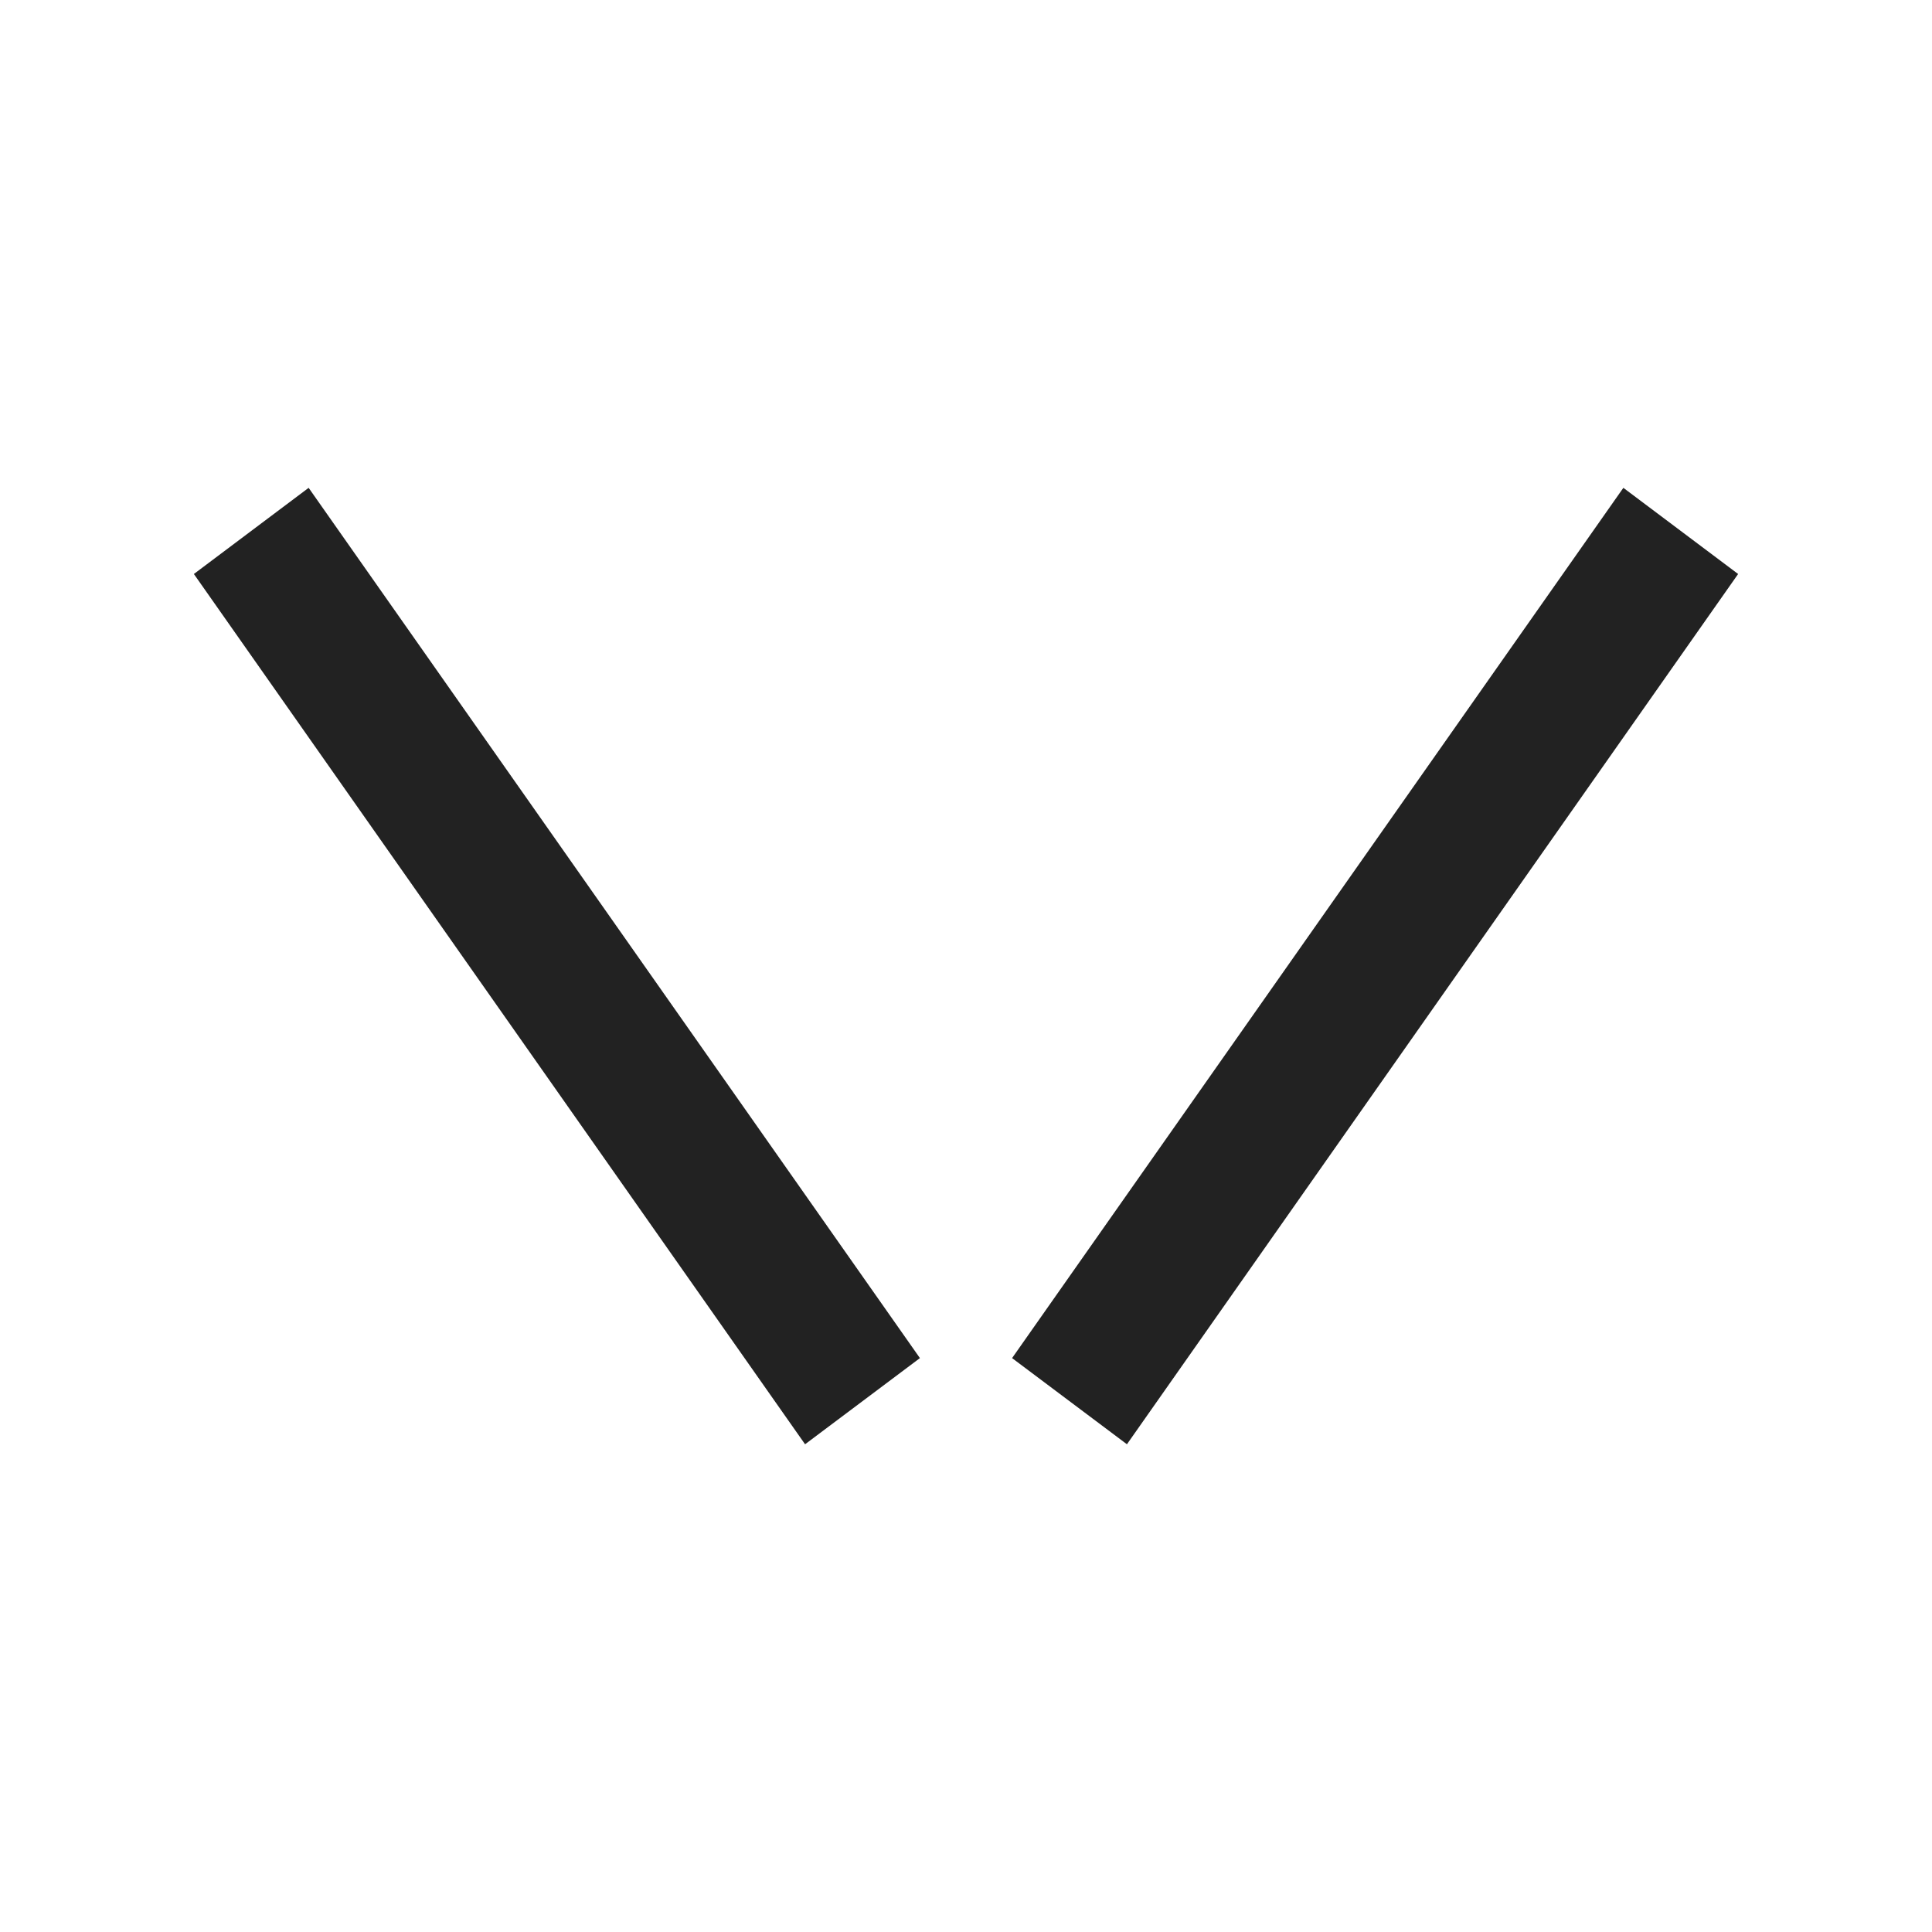
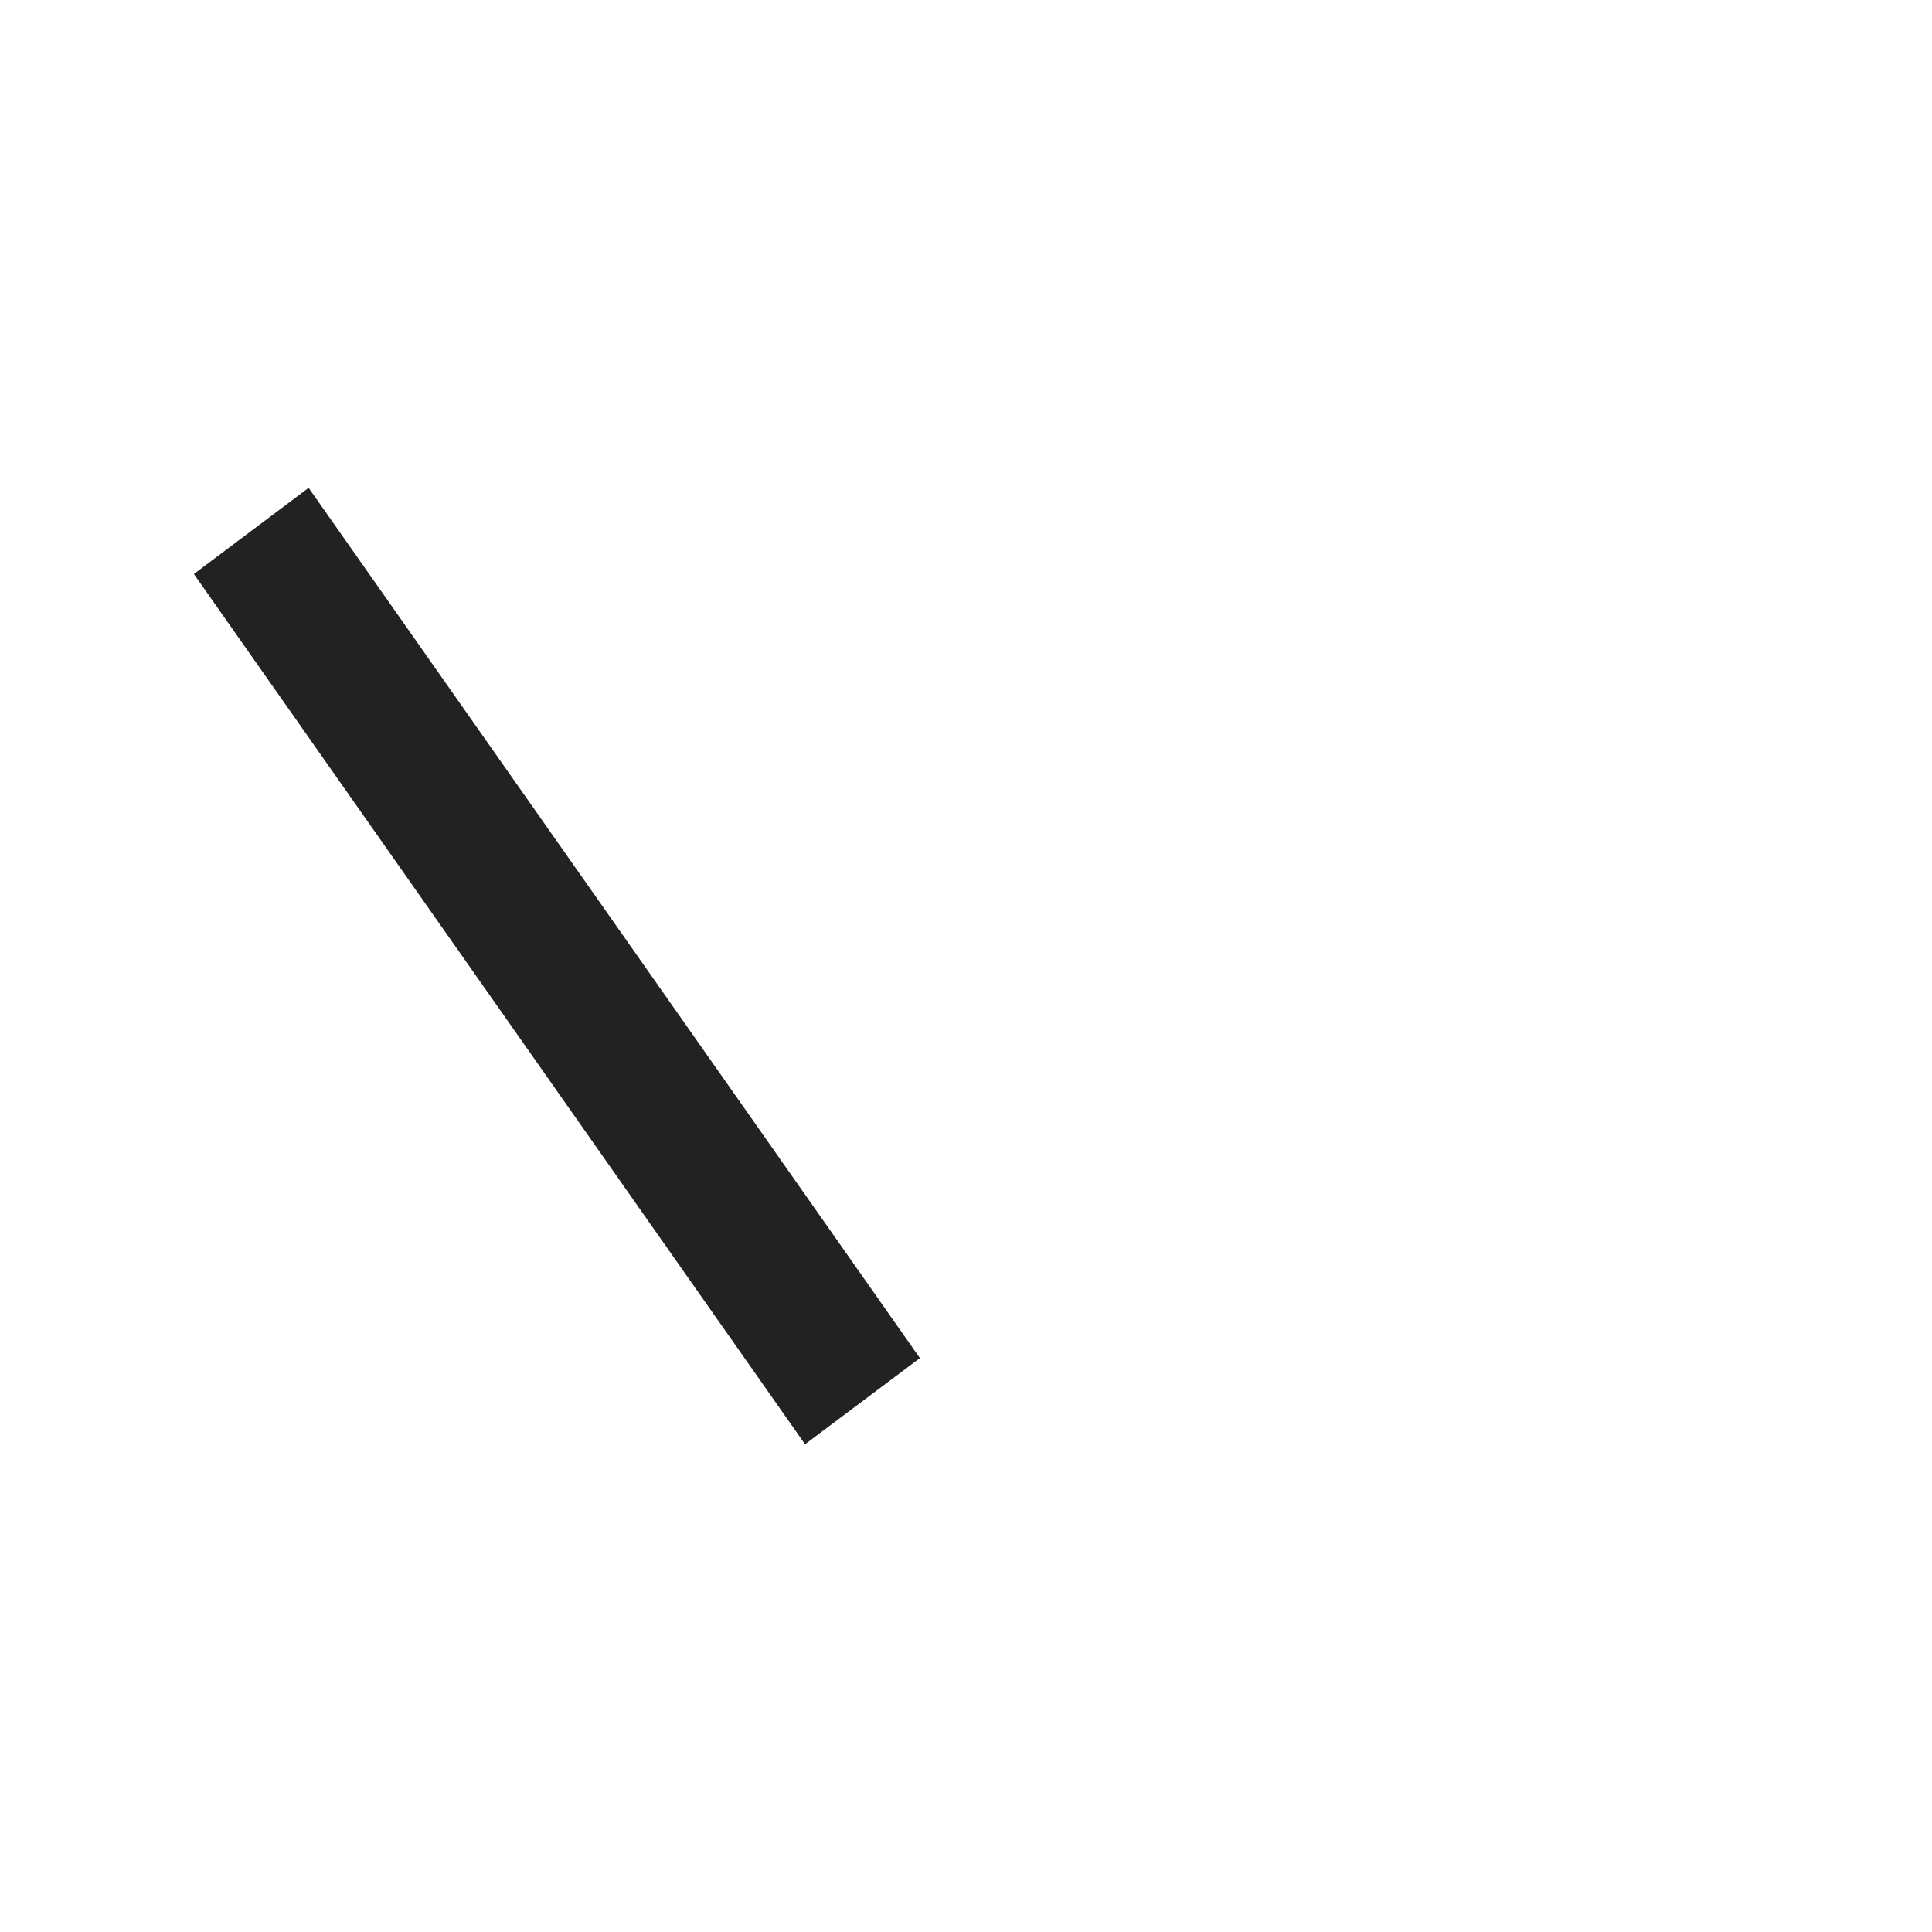
<svg xmlns="http://www.w3.org/2000/svg" width="20" height="20" viewBox="0 0 20 20" fill="none">
-   <path d="M16.805 5.05L17.993 5.942L11.666 14.951L10.477 14.059L16.805 5.05Z" fill="#222222" />
  <path d="M3.195 5.05L2.007 5.942L8.334 14.951L9.523 14.059L3.195 5.05Z" fill="#222222" />
</svg>